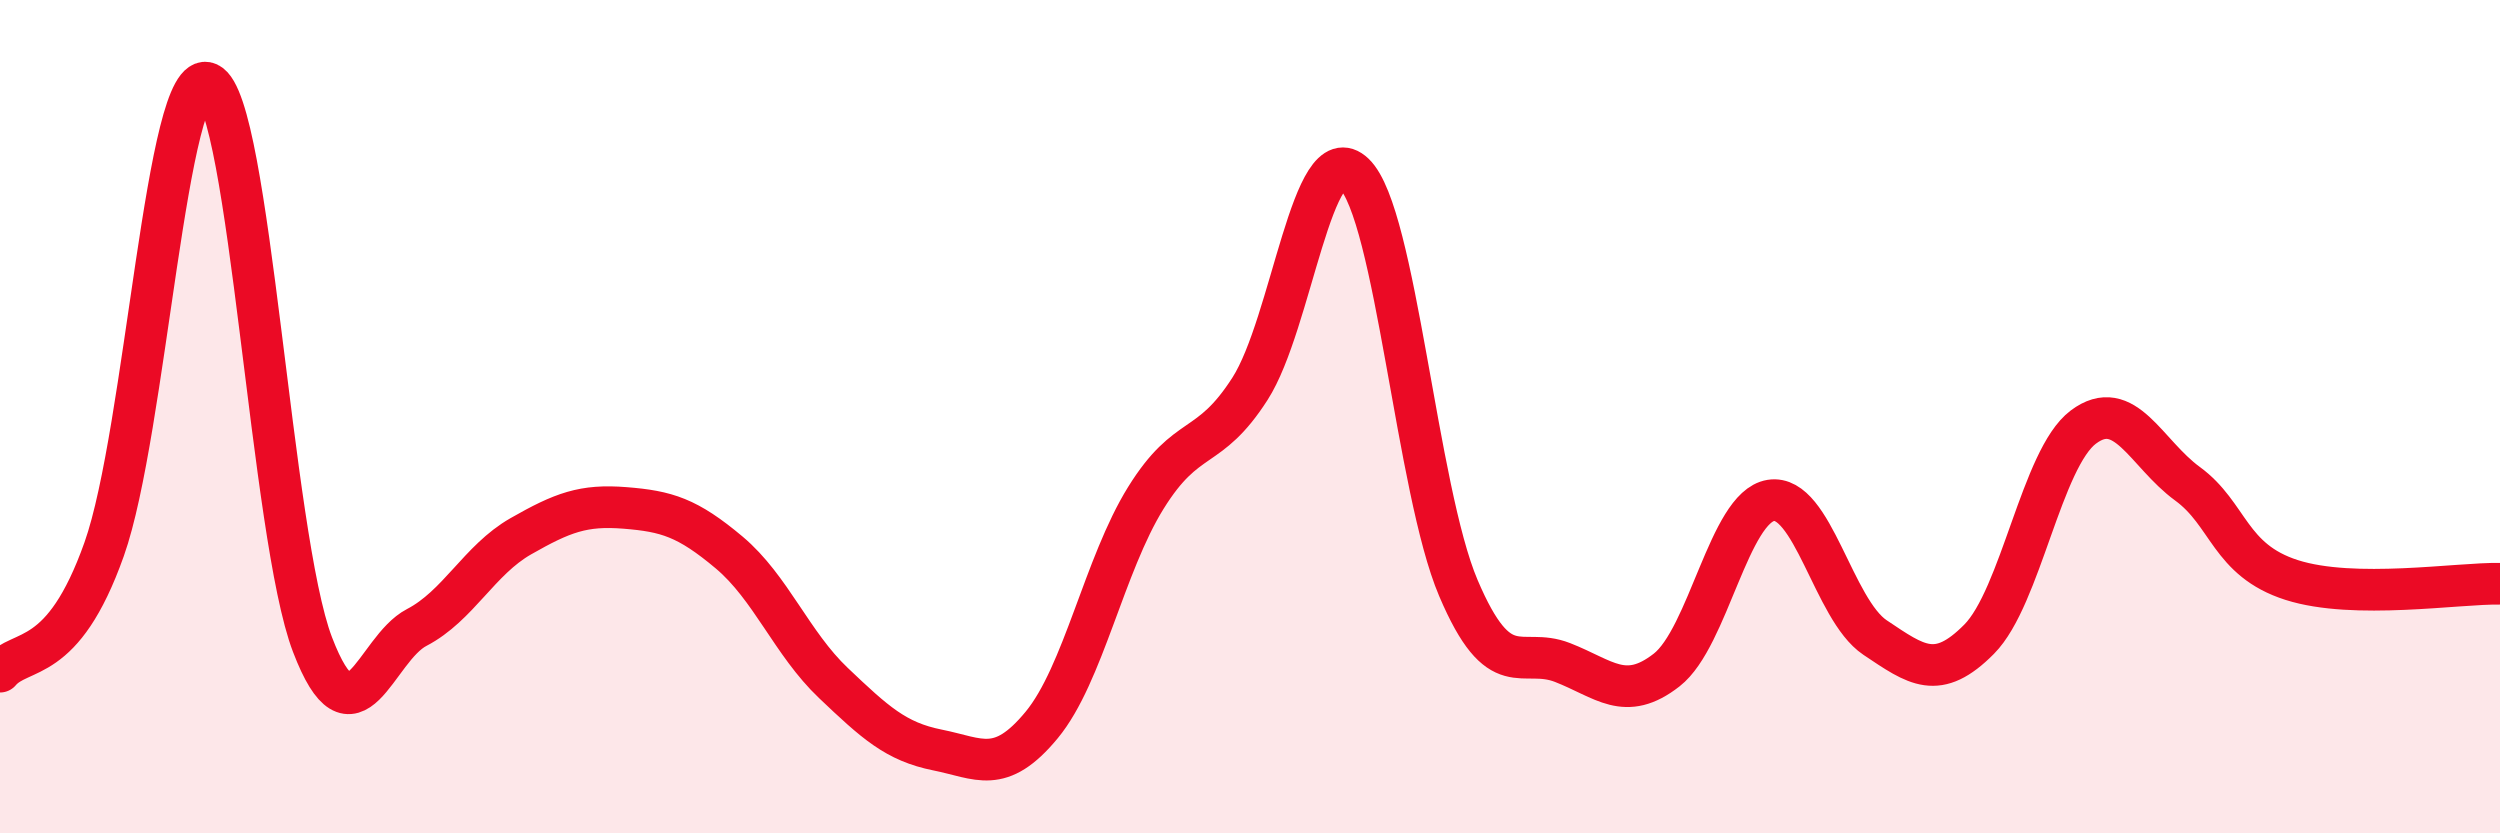
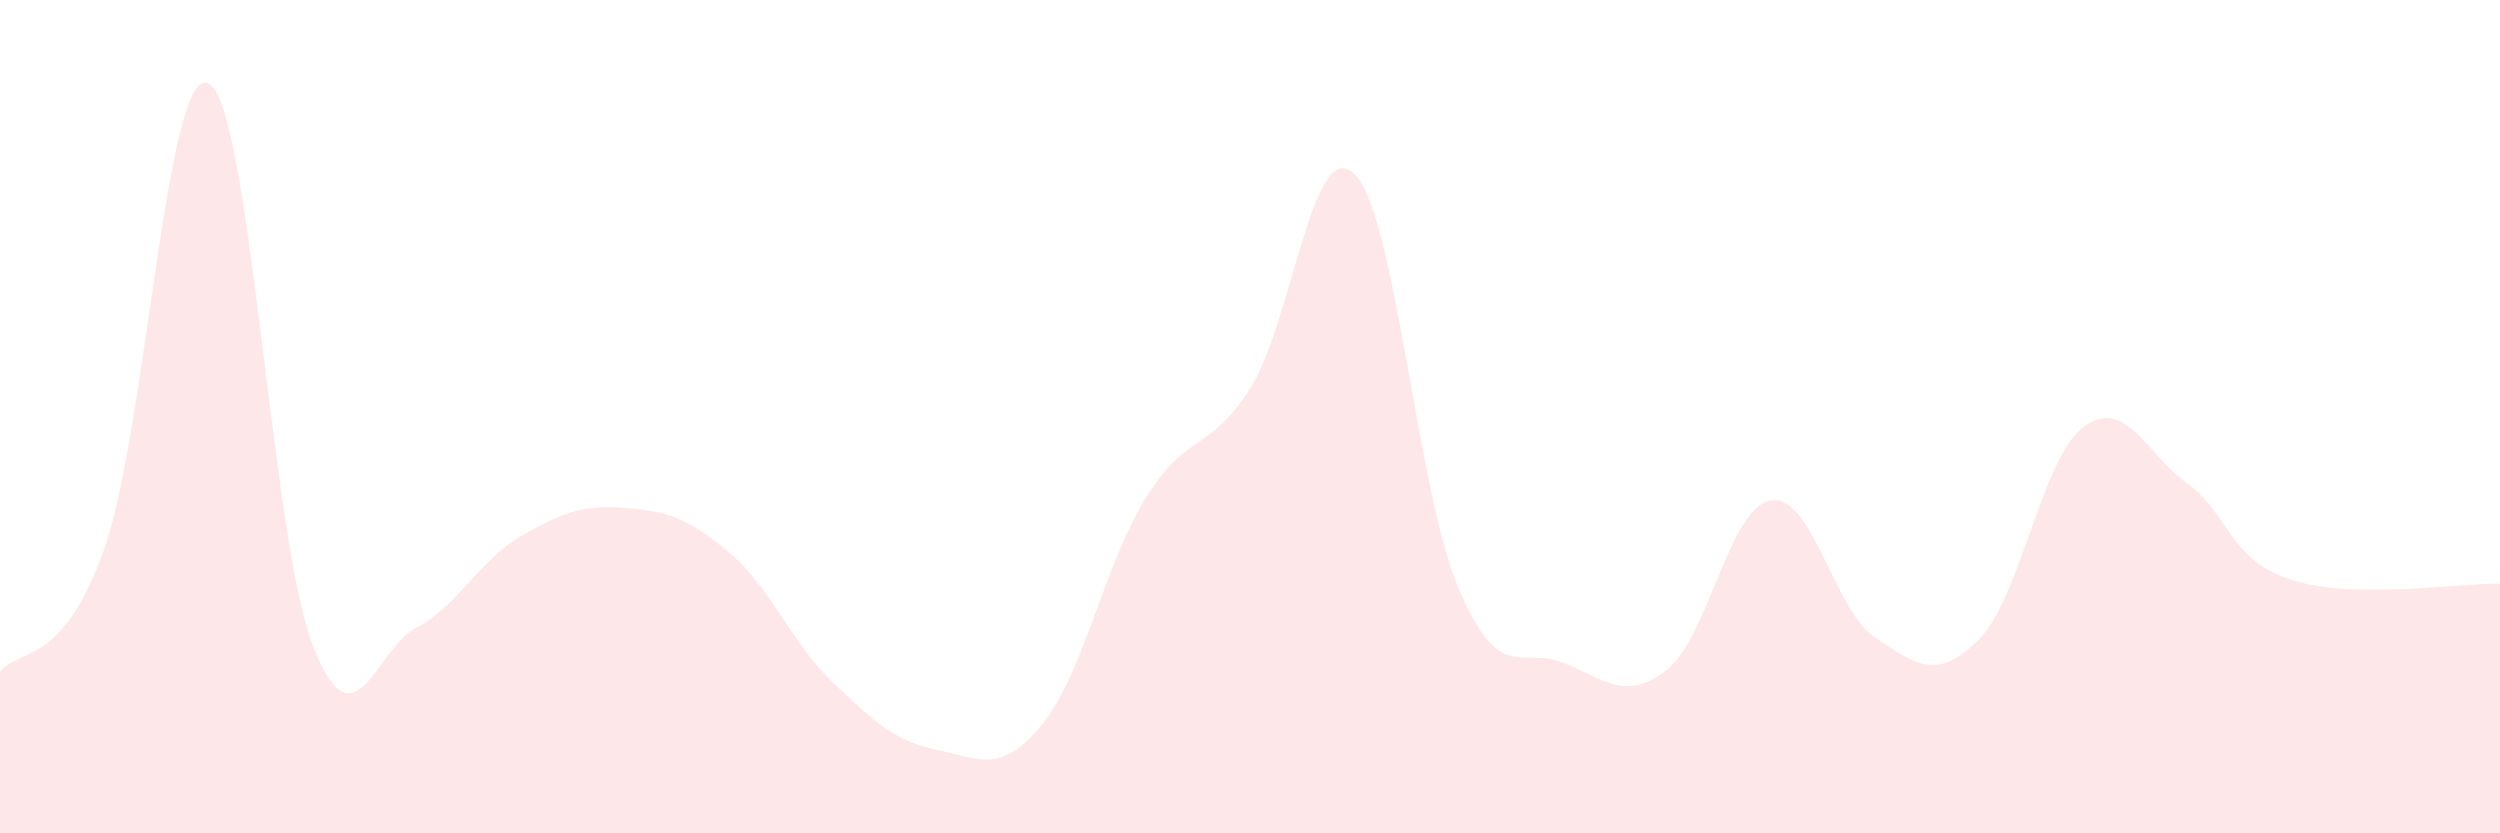
<svg xmlns="http://www.w3.org/2000/svg" width="60" height="20" viewBox="0 0 60 20">
  <path d="M 0,16.12 C 0.5,15.53 1.5,16 2.5,13.18 C 3.5,10.36 4,1.54 5,2 C 6,2.46 6.5,12.86 7.5,15.47 C 8.5,18.08 9,15.58 10,15.06 C 11,14.54 11.5,13.44 12.5,12.87 C 13.5,12.3 14,12.11 15,12.19 C 16,12.27 16.5,12.42 17.5,13.26 C 18.5,14.1 19,15.44 20,16.39 C 21,17.34 21.5,17.8 22.5,18 C 23.5,18.2 24,18.61 25,17.4 C 26,16.19 26.5,13.56 27.5,11.95 C 28.5,10.34 29,10.89 30,9.33 C 31,7.77 31.5,3.21 32.5,4.17 C 33.5,5.13 34,11.76 35,14.11 C 36,16.46 36.5,15.51 37.5,15.9 C 38.5,16.29 39,16.86 40,16.08 C 41,15.3 41.5,12.17 42.5,12.01 C 43.5,11.85 44,14.63 45,15.3 C 46,15.97 46.5,16.35 47.5,15.34 C 48.5,14.33 49,11 50,10.25 C 51,9.5 51.5,10.88 52.5,11.61 C 53.5,12.34 53.5,13.44 55,13.92 C 56.5,14.4 59,13.99 60,14.01L60 20L0 20Z" fill="#EB0A25" opacity="0.1" stroke-linecap="round" stroke-linejoin="round" />
-   <path d="M 0,16.12 C 0.5,15.53 1.5,16 2.5,13.18 C 3.5,10.36 4,1.54 5,2 C 6,2.46 6.5,12.86 7.5,15.47 C 8.5,18.08 9,15.58 10,15.06 C 11,14.54 11.5,13.44 12.5,12.87 C 13.5,12.3 14,12.11 15,12.19 C 16,12.27 16.5,12.42 17.5,13.26 C 18.5,14.1 19,15.44 20,16.39 C 21,17.34 21.5,17.8 22.5,18 C 23.5,18.2 24,18.61 25,17.4 C 26,16.19 26.5,13.56 27.5,11.95 C 28.5,10.34 29,10.89 30,9.33 C 31,7.77 31.5,3.21 32.5,4.17 C 33.5,5.13 34,11.76 35,14.11 C 36,16.46 36.5,15.51 37.5,15.9 C 38.5,16.29 39,16.86 40,16.08 C 41,15.3 41.5,12.17 42.5,12.01 C 43.5,11.85 44,14.63 45,15.3 C 46,15.97 46.5,16.35 47.5,15.34 C 48.5,14.33 49,11 50,10.25 C 51,9.5 51.5,10.88 52.5,11.61 C 53.5,12.34 53.5,13.44 55,13.92 C 56.5,14.4 59,13.99 60,14.01" stroke="#EB0A25" stroke-width="1" fill="none" stroke-linecap="round" stroke-linejoin="round" />
</svg>